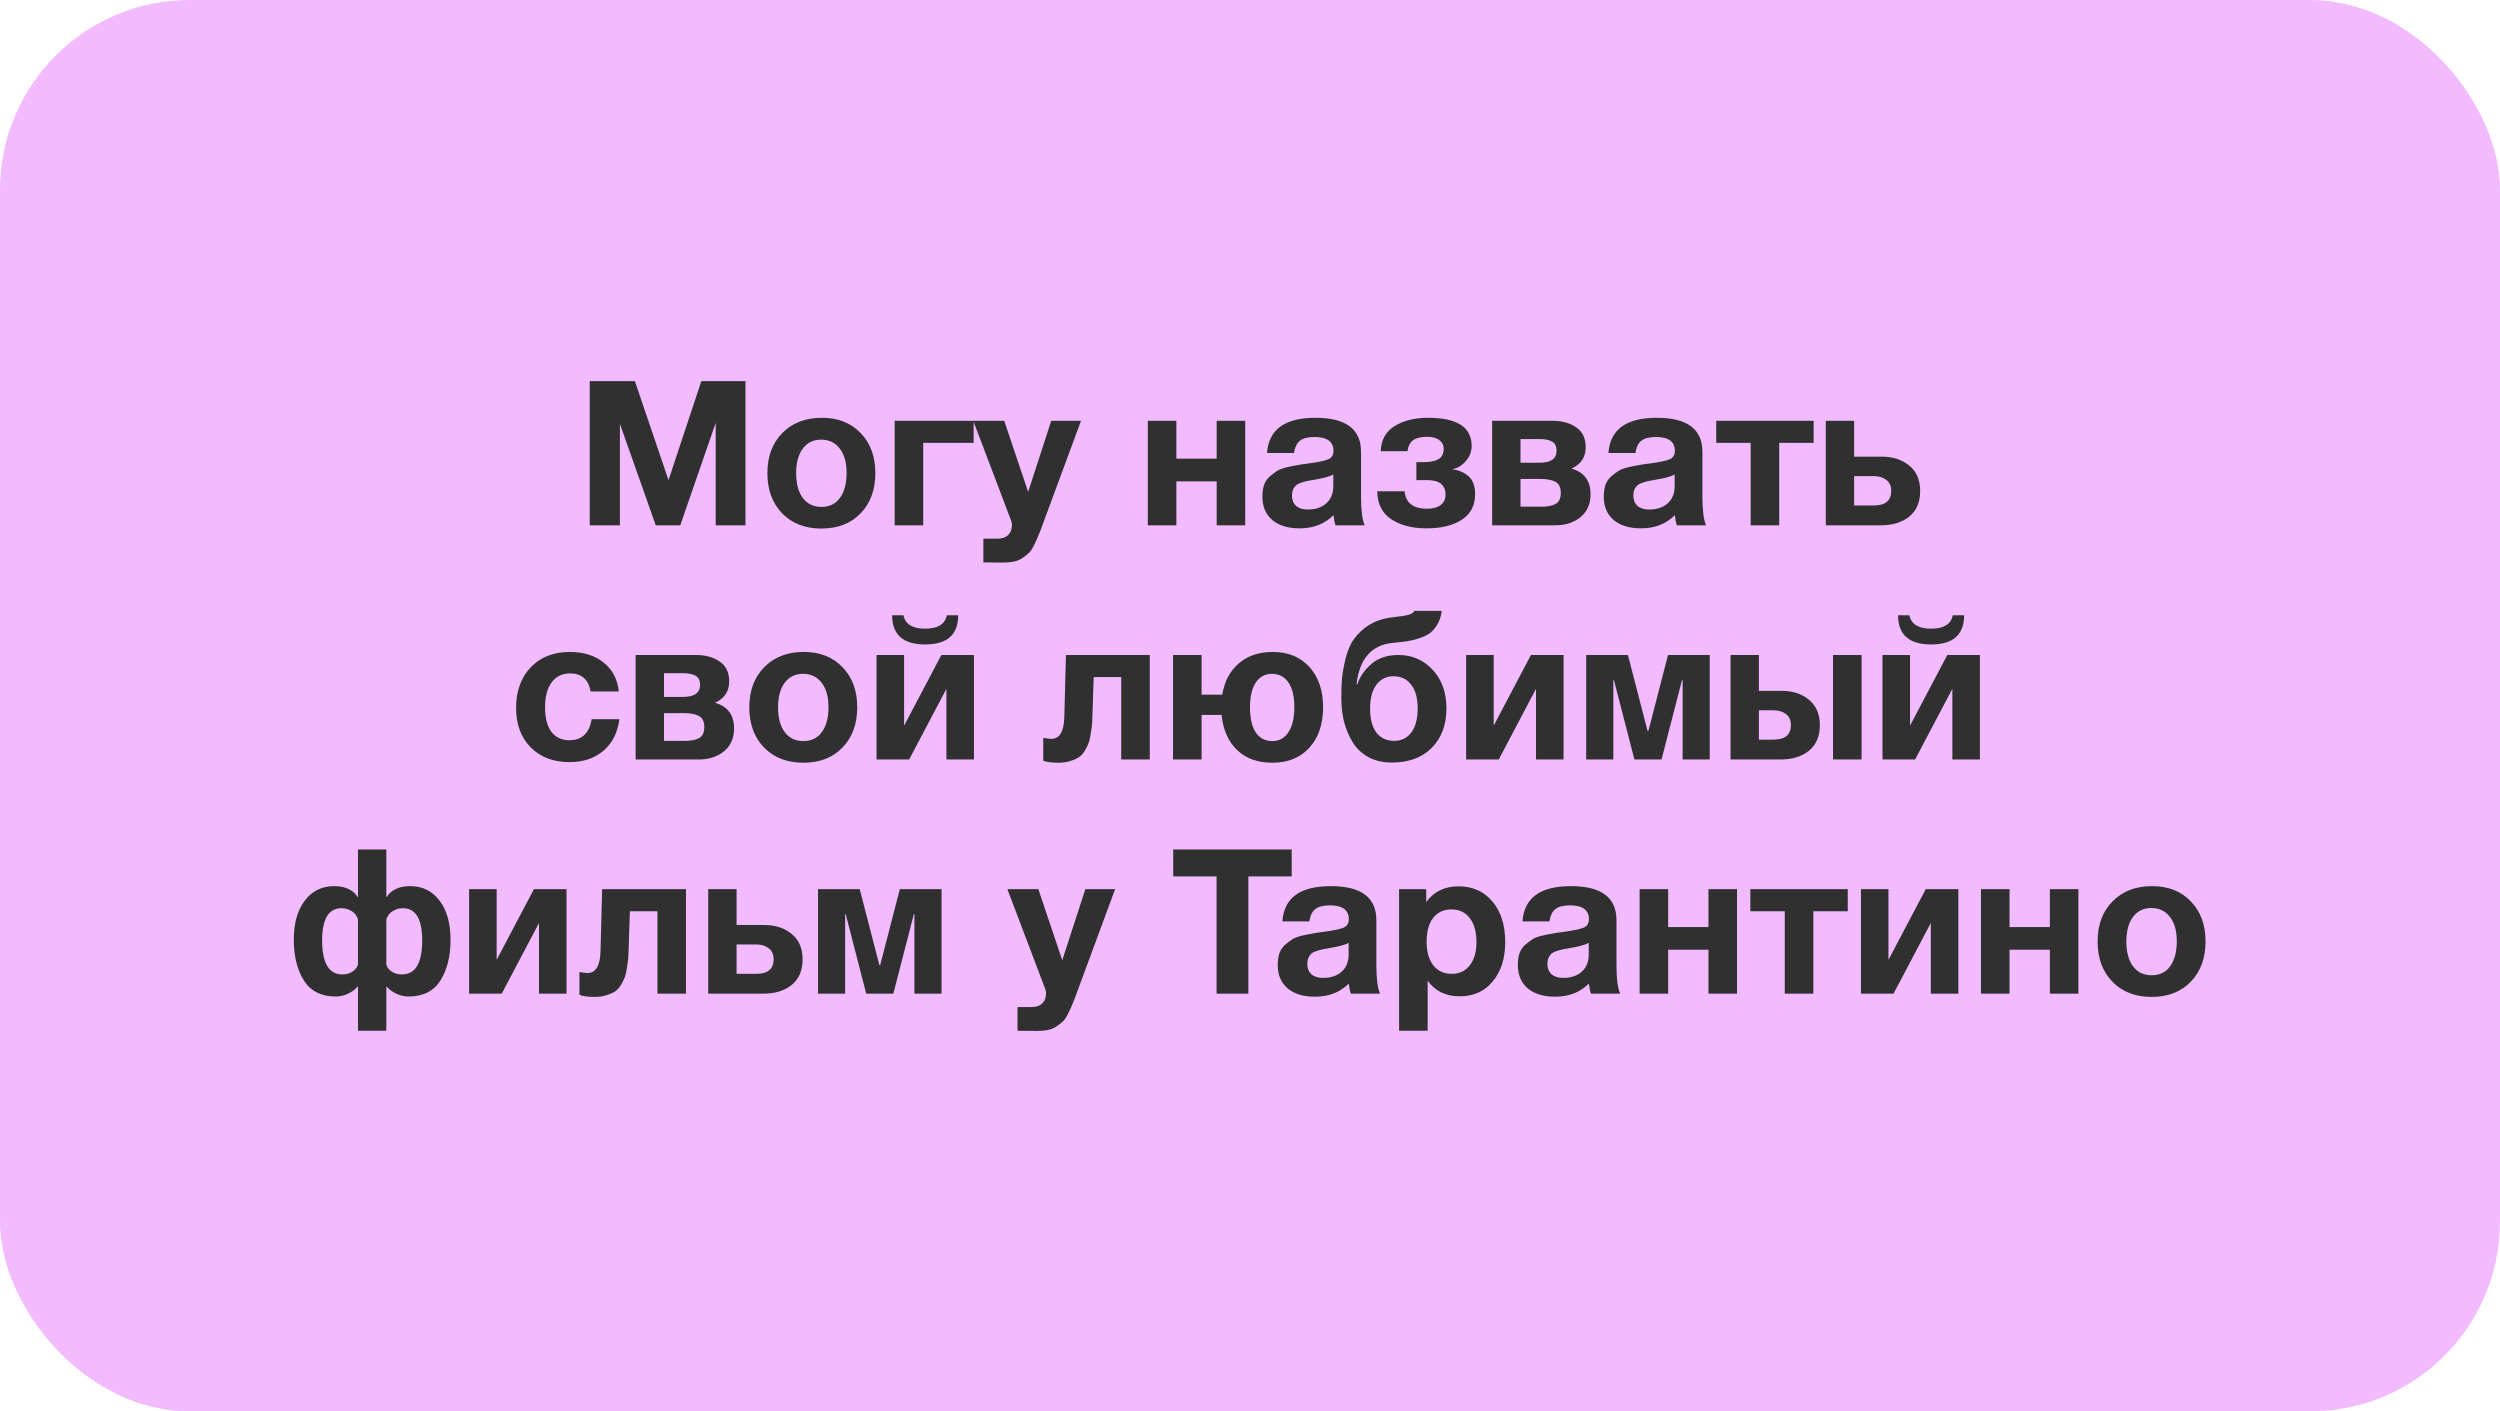
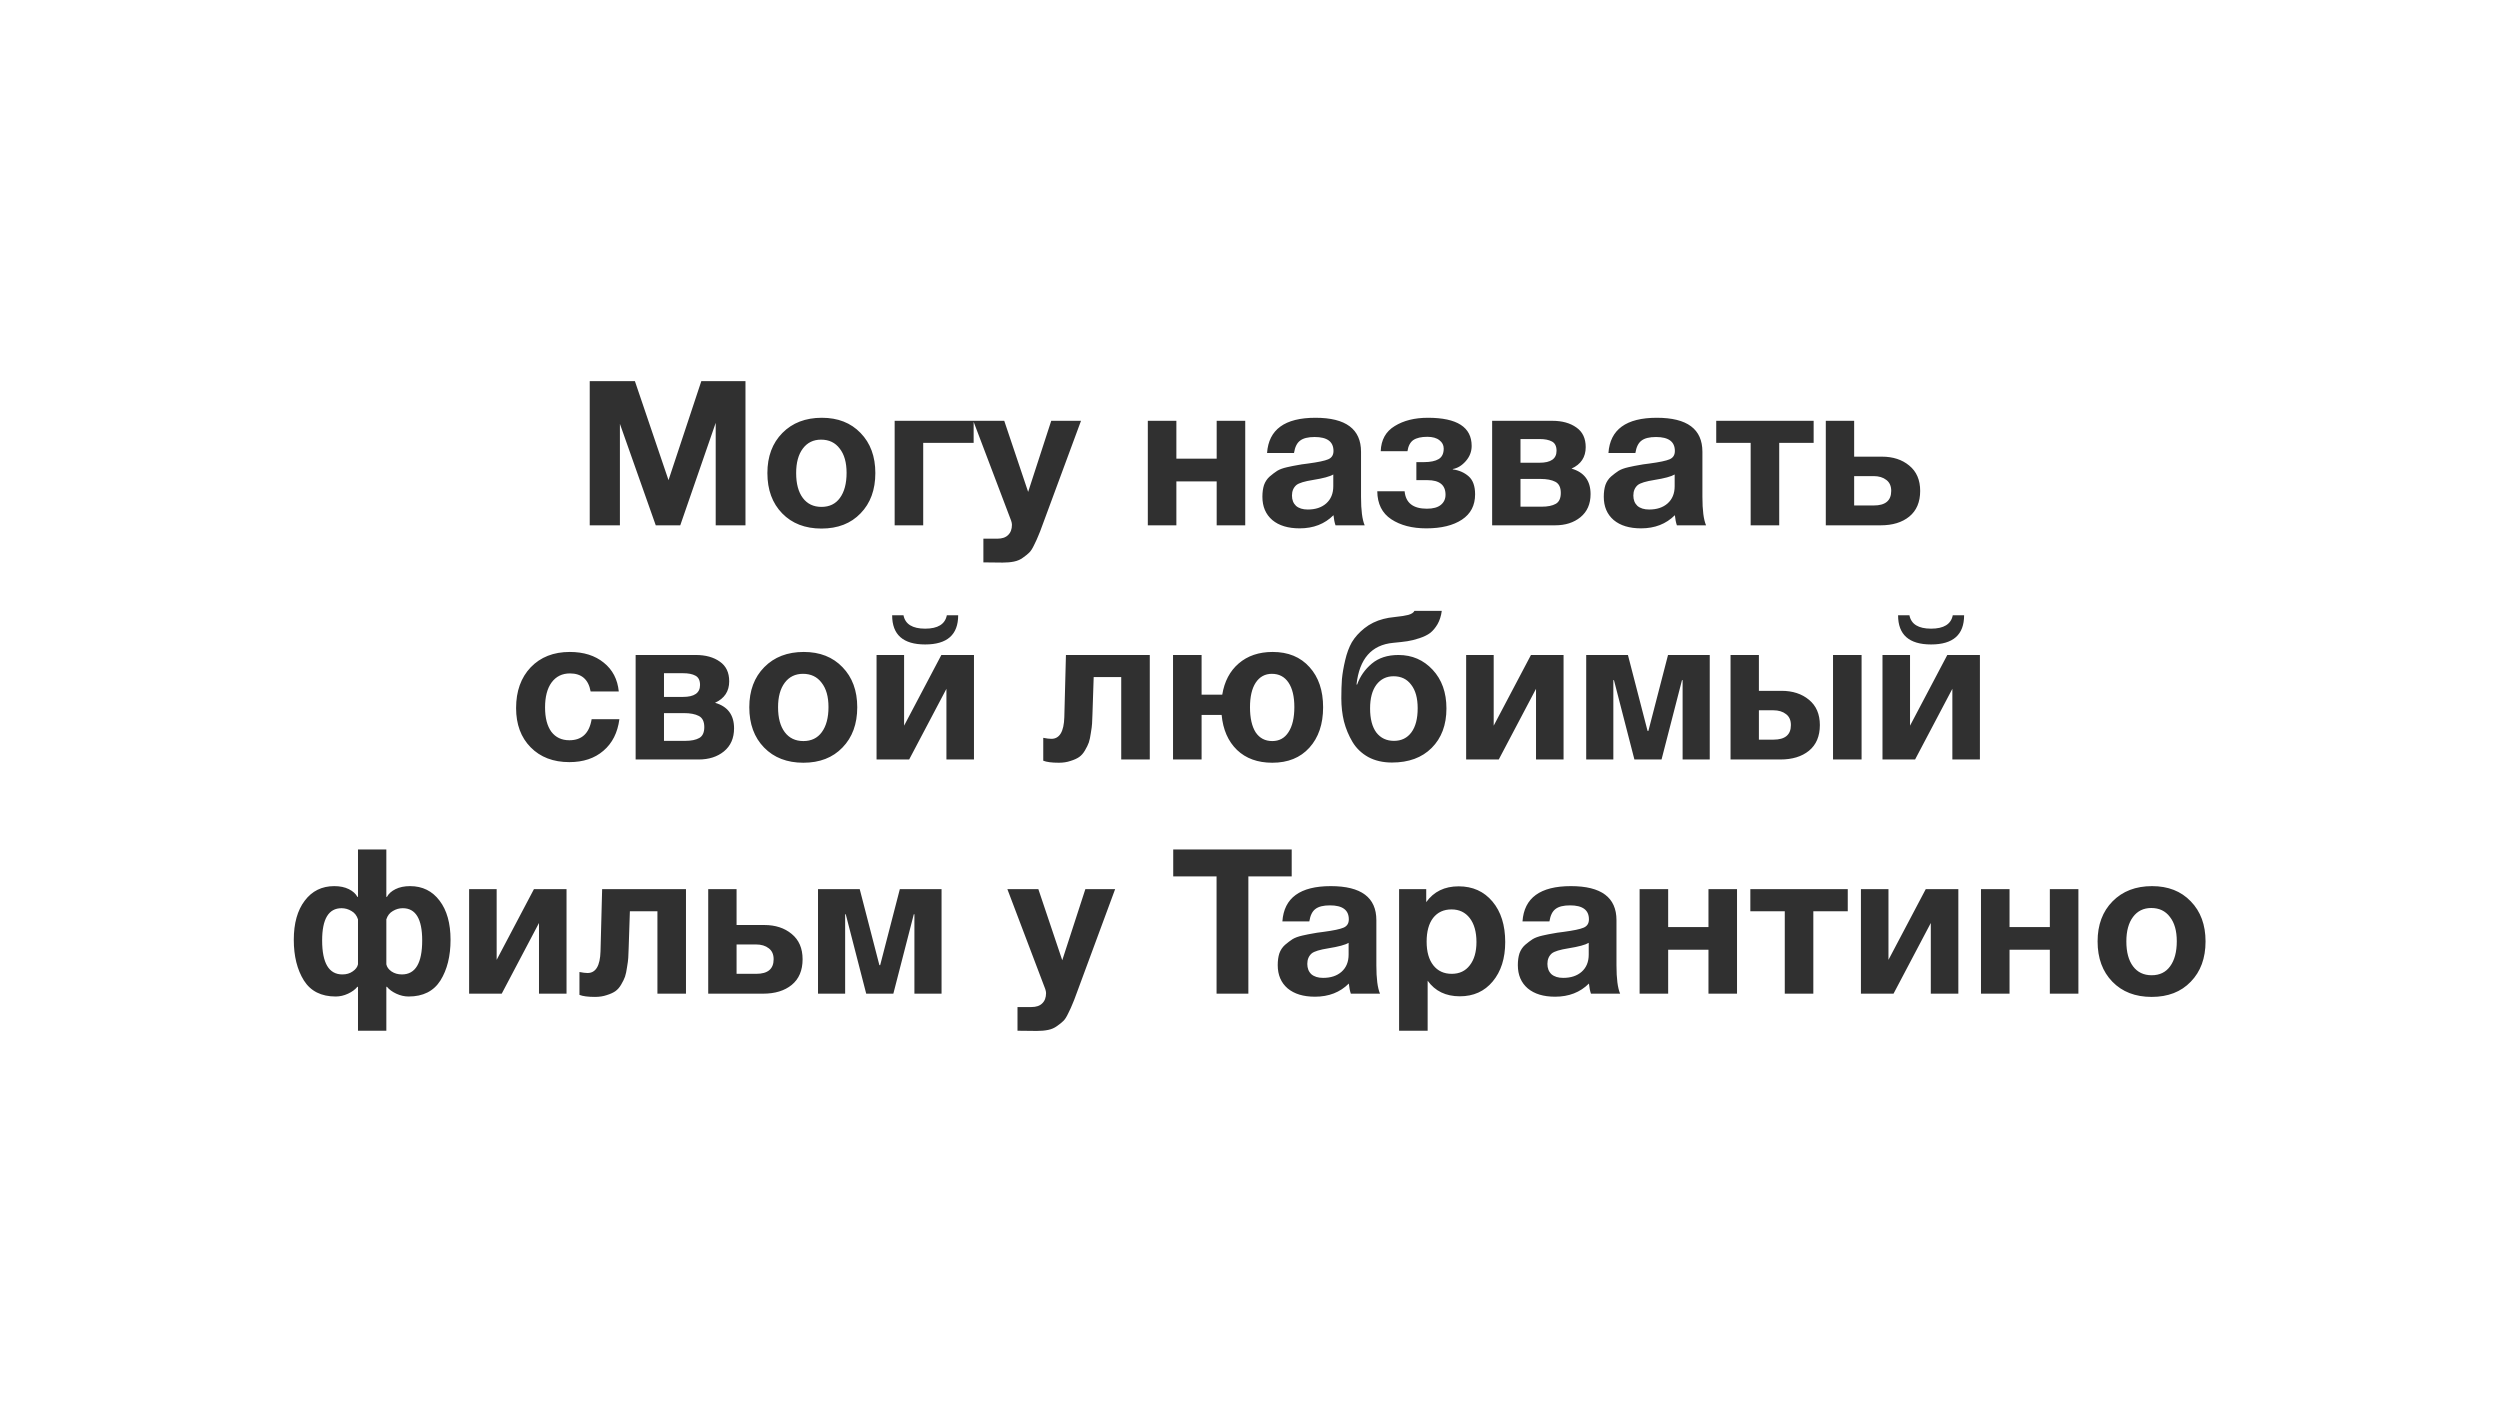
<svg xmlns="http://www.w3.org/2000/svg" width="395" height="223" viewBox="0 0 395 223" fill="none">
-   <rect width="395" height="223" rx="30" fill="#F2BBFF" />
  <path d="M93.177 83V60.216H100.313L105.625 75.864L110.809 60.216H117.785V83H113.081V66.808L107.481 83H103.609L97.945 66.968V83H93.177ZM138.304 74.744C138.304 77.389 137.525 79.512 135.968 81.112C134.432 82.712 132.373 83.512 129.792 83.512C127.211 83.512 125.141 82.712 123.584 81.112C122.027 79.512 121.248 77.389 121.248 74.744C121.248 72.12 122.037 70.008 123.616 68.408C125.195 66.808 127.275 66.008 129.856 66.008C132.395 66.008 134.432 66.808 135.968 68.408C137.525 70.008 138.304 72.12 138.304 74.744ZM133.76 74.712C133.76 73.069 133.397 71.789 132.672 70.872C131.968 69.933 130.987 69.464 129.728 69.464C128.512 69.464 127.552 69.933 126.848 70.872C126.144 71.811 125.792 73.101 125.792 74.744C125.792 76.429 126.144 77.741 126.848 78.68C127.552 79.619 128.533 80.088 129.792 80.088C131.051 80.088 132.021 79.619 132.704 78.68C133.408 77.72 133.76 76.397 133.76 74.712ZM153.835 69.976H145.867V83H141.355V66.488H153.835V69.976ZM170.799 66.488L164.719 82.936C164.42 83.768 164.196 84.344 164.047 84.664C163.919 85.005 163.705 85.475 163.407 86.072C163.129 86.669 162.863 87.085 162.607 87.32C162.372 87.555 162.041 87.821 161.615 88.12C161.209 88.419 160.74 88.621 160.207 88.728C159.695 88.835 159.097 88.888 158.415 88.888C157.86 88.888 156.847 88.877 155.375 88.856V85.112H157.583C158.329 85.112 158.895 84.92 159.279 84.536C159.684 84.152 159.887 83.608 159.887 82.904C159.887 82.733 159.844 82.52 159.759 82.264L153.774 66.488H158.671L162.447 77.72L166.095 66.488H170.799ZM196.747 83H192.235V76.056H185.867V83H181.355V66.488H185.867V72.472H192.235V66.488H196.747V83ZM215.619 83H211.011C210.862 82.573 210.755 82.04 210.691 81.4C209.305 82.787 207.523 83.48 205.347 83.48C203.513 83.48 202.073 83.043 201.027 82.168C199.982 81.272 199.459 80.045 199.459 78.488C199.459 77.784 199.545 77.165 199.715 76.632C199.907 76.099 200.206 75.651 200.611 75.288C201.038 74.925 201.433 74.627 201.795 74.392C202.179 74.157 202.702 73.965 203.363 73.816C204.025 73.667 204.558 73.56 204.963 73.496C205.369 73.411 205.934 73.325 206.659 73.24C208.259 73.027 209.326 72.803 209.859 72.568C210.414 72.333 210.691 71.896 210.691 71.256C210.691 69.784 209.699 69.048 207.715 69.048C206.67 69.048 205.902 69.24 205.411 69.624C204.921 69.987 204.601 70.637 204.451 71.576H200.195C200.451 67.864 203.001 66.008 207.843 66.008C212.643 66.008 215.043 67.8 215.043 71.384V78.52C215.043 80.611 215.235 82.104 215.619 83ZM210.659 74.968C210.126 75.288 209.059 75.576 207.459 75.832C206.115 76.045 205.241 76.312 204.835 76.632C204.366 77.037 204.131 77.592 204.131 78.296C204.131 78.979 204.345 79.523 204.771 79.928C205.219 80.312 205.838 80.504 206.627 80.504C207.843 80.504 208.814 80.184 209.539 79.544C210.286 78.883 210.659 77.976 210.659 76.824V74.968ZM233.066 78.104C233.066 79.853 232.373 81.187 230.986 82.104C229.6 83.021 227.722 83.48 225.354 83.48C223.114 83.48 221.269 83 219.818 82.04C218.368 81.08 217.632 79.608 217.61 77.624H221.93C222.101 79.459 223.274 80.376 225.45 80.376C226.432 80.376 227.168 80.173 227.658 79.768C228.149 79.363 228.394 78.829 228.394 78.168C228.394 76.632 227.445 75.864 225.546 75.864H223.786V73.016H224.97C225.994 73.016 226.773 72.856 227.306 72.536C227.84 72.216 228.106 71.661 228.106 70.872C228.106 70.339 227.882 69.901 227.434 69.56C226.986 69.197 226.346 69.016 225.514 69.016C224.554 69.016 223.818 69.187 223.306 69.528C222.816 69.869 222.506 70.456 222.378 71.288H218.154C218.218 69.496 218.954 68.173 220.362 67.32C221.77 66.445 223.52 66.008 225.61 66.008C230.218 66.008 232.522 67.491 232.522 70.456C232.522 71.352 232.213 72.152 231.594 72.856C230.976 73.56 230.293 73.976 229.546 74.104V74.168C230.528 74.296 231.36 74.659 232.042 75.256C232.725 75.853 233.066 76.803 233.066 78.104ZM235.758 66.488H245.262C246.819 66.488 248.088 66.84 249.07 67.544C250.051 68.227 250.542 69.261 250.542 70.648C250.542 72.227 249.795 73.357 248.302 74.04C250.307 74.616 251.31 75.96 251.31 78.072C251.31 79.629 250.776 80.845 249.71 81.72C248.664 82.573 247.331 83 245.71 83H235.758V66.488ZM240.238 73.112H243.246C245.038 73.112 245.934 72.483 245.934 71.224C245.934 70.499 245.688 70.008 245.198 69.752C244.728 69.496 244.078 69.368 243.246 69.368H240.238V73.112ZM240.238 80.056H243.598C244.536 80.056 245.272 79.907 245.806 79.608C246.339 79.309 246.606 78.733 246.606 77.88C246.606 77.005 246.318 76.419 245.742 76.12C245.166 75.821 244.387 75.672 243.406 75.672H240.238V80.056ZM269.557 83H264.949C264.799 82.573 264.693 82.04 264.629 81.4C263.242 82.787 261.461 83.48 259.285 83.48C257.45 83.48 256.01 83.043 254.965 82.168C253.919 81.272 253.397 80.045 253.397 78.488C253.397 77.784 253.482 77.165 253.653 76.632C253.845 76.099 254.143 75.651 254.549 75.288C254.975 74.925 255.37 74.627 255.733 74.392C256.117 74.157 256.639 73.965 257.301 73.816C257.962 73.667 258.495 73.56 258.901 73.496C259.306 73.411 259.871 73.325 260.597 73.24C262.197 73.027 263.263 72.803 263.797 72.568C264.351 72.333 264.629 71.896 264.629 71.256C264.629 69.784 263.637 69.048 261.653 69.048C260.607 69.048 259.839 69.24 259.349 69.624C258.858 69.987 258.538 70.637 258.389 71.576H254.133C254.389 67.864 256.938 66.008 261.781 66.008C266.581 66.008 268.981 67.8 268.981 71.384V78.52C268.981 80.611 269.173 82.104 269.557 83ZM264.597 74.968C264.063 75.288 262.997 75.576 261.397 75.832C260.053 76.045 259.178 76.312 258.773 76.632C258.303 77.037 258.069 77.592 258.069 78.296C258.069 78.979 258.282 79.523 258.709 79.928C259.157 80.312 259.775 80.504 260.565 80.504C261.781 80.504 262.751 80.184 263.477 79.544C264.223 78.883 264.597 77.976 264.597 76.824V74.968ZM286.556 69.976H281.116V83H276.604V69.976H271.164V66.488H286.556V69.976ZM303.388 77.56C303.388 79.331 302.812 80.685 301.66 81.624C300.529 82.541 299.025 83 297.148 83H288.476V66.488H292.956V72.152H297.34C299.089 72.152 300.529 72.621 301.66 73.56C302.812 74.499 303.388 75.832 303.388 77.56ZM292.956 75.224V79.864H296.06C297.894 79.864 298.812 79.096 298.812 77.56C298.812 76.792 298.556 76.216 298.044 75.832C297.532 75.427 296.86 75.224 296.028 75.224H292.956ZM97.863 113.632C97.585 115.765 96.743 117.429 95.335 118.624C93.948 119.819 92.156 120.416 89.959 120.416C87.42 120.416 85.383 119.637 83.847 118.08C82.311 116.523 81.543 114.453 81.543 111.872C81.543 109.205 82.311 107.061 83.847 105.44C85.404 103.819 87.463 103.008 90.023 103.008C92.22 103.008 94.012 103.573 95.399 104.704C96.785 105.813 97.575 107.328 97.767 109.248H93.319C92.977 107.349 91.889 106.4 90.055 106.4C88.817 106.4 87.847 106.88 87.143 107.84C86.46 108.779 86.119 110.091 86.119 111.776C86.119 113.419 86.449 114.699 87.111 115.616C87.793 116.512 88.743 116.96 89.959 116.96C91.943 116.96 93.116 115.851 93.479 113.632H97.863ZM100.43 103.488H109.934C111.491 103.488 112.76 103.84 113.742 104.544C114.723 105.227 115.214 106.261 115.214 107.648C115.214 109.227 114.467 110.357 112.974 111.04C114.979 111.616 115.982 112.96 115.982 115.072C115.982 116.629 115.448 117.845 114.382 118.72C113.336 119.573 112.003 120 110.382 120H100.43V103.488ZM104.91 110.112H107.918C109.71 110.112 110.606 109.483 110.606 108.224C110.606 107.499 110.36 107.008 109.87 106.752C109.4 106.496 108.75 106.368 107.918 106.368H104.91V110.112ZM104.91 117.056H108.27C109.208 117.056 109.944 116.907 110.478 116.608C111.011 116.309 111.278 115.733 111.278 114.88C111.278 114.005 110.99 113.419 110.414 113.12C109.838 112.821 109.059 112.672 108.078 112.672H104.91V117.056ZM135.445 111.744C135.445 114.389 134.666 116.512 133.109 118.112C131.573 119.712 129.514 120.512 126.933 120.512C124.351 120.512 122.282 119.712 120.725 118.112C119.167 116.512 118.389 114.389 118.389 111.744C118.389 109.12 119.178 107.008 120.757 105.408C122.335 103.808 124.415 103.008 126.997 103.008C129.535 103.008 131.573 103.808 133.109 105.408C134.666 107.008 135.445 109.12 135.445 111.744ZM130.901 111.712C130.901 110.069 130.538 108.789 129.813 107.872C129.109 106.933 128.127 106.464 126.869 106.464C125.653 106.464 124.693 106.933 123.989 107.872C123.285 108.811 122.933 110.101 122.933 111.744C122.933 113.429 123.285 114.741 123.989 115.68C124.693 116.619 125.674 117.088 126.933 117.088C128.191 117.088 129.162 116.619 129.845 115.68C130.549 114.72 130.901 113.397 130.901 111.712ZM149.599 97.216H151.391C151.391 100.288 149.652 101.824 146.175 101.824C142.698 101.824 140.959 100.288 140.959 97.216H142.751C143.028 98.624 144.17 99.328 146.175 99.328C148.18 99.328 149.322 98.624 149.599 97.216ZM153.887 120H149.535V108.832L143.647 120H138.495V103.488H142.847V114.656L148.735 103.488H153.887V120ZM181.666 120H177.154V106.976H172.802L172.61 112.8C172.589 113.44 172.567 113.952 172.546 114.336C172.525 114.699 172.461 115.189 172.354 115.808C172.269 116.427 172.162 116.928 172.034 117.312C171.906 117.675 171.703 118.091 171.426 118.56C171.17 119.008 170.861 119.36 170.498 119.616C170.157 119.851 169.709 120.053 169.154 120.224C168.599 120.416 167.981 120.512 167.298 120.512C166.189 120.512 165.367 120.405 164.834 120.192V116.576C165.367 116.683 165.794 116.736 166.114 116.736C167.415 116.736 168.098 115.595 168.162 113.312L168.418 103.488H181.666V120ZM193.019 112.96H189.851V120H185.339V103.488H189.851V109.76H193.115C193.456 107.669 194.32 106.027 195.707 104.832C197.115 103.616 198.907 103.008 201.083 103.008C203.536 103.008 205.478 103.808 206.907 105.408C208.336 106.987 209.051 109.099 209.051 111.744C209.051 114.411 208.326 116.544 206.875 118.144C205.446 119.723 203.494 120.512 201.019 120.512C198.715 120.512 196.859 119.84 195.451 118.496C194.043 117.131 193.232 115.285 193.019 112.96ZM204.507 111.712C204.507 110.048 204.198 108.757 203.579 107.84C202.96 106.923 202.086 106.464 200.955 106.464C199.867 106.464 199.014 106.933 198.395 107.872C197.798 108.789 197.499 110.08 197.499 111.744C197.499 113.451 197.798 114.773 198.395 115.712C199.014 116.629 199.888 117.088 201.019 117.088C202.128 117.088 202.982 116.619 203.579 115.68C204.198 114.741 204.507 113.419 204.507 111.712ZM228.537 111.936C228.537 114.539 227.758 116.619 226.201 118.176C224.665 119.712 222.574 120.48 219.929 120.48C218.5 120.48 217.252 120.192 216.185 119.616C215.118 119.019 214.286 118.219 213.689 117.216C213.092 116.213 212.644 115.136 212.345 113.984C212.068 112.832 211.929 111.616 211.929 110.336C211.929 109.184 211.961 108.171 212.025 107.296C212.11 106.4 212.281 105.408 212.537 104.32C212.793 103.211 213.145 102.261 213.593 101.472C214.062 100.683 214.724 99.947 215.577 99.264C216.43 98.581 217.433 98.091 218.585 97.792C219.033 97.664 219.673 97.557 220.505 97.472C221.358 97.387 222.03 97.28 222.521 97.152C223.033 97.003 223.353 96.789 223.481 96.512H227.801C227.694 97.323 227.47 98.027 227.129 98.624C226.788 99.2 226.404 99.659 225.977 100C225.55 100.32 224.985 100.597 224.281 100.832C223.577 101.067 222.937 101.227 222.361 101.312C221.785 101.397 221.038 101.483 220.121 101.568C216.708 101.888 214.777 104.085 214.329 108.16H214.425C214.894 106.859 215.662 105.76 216.729 104.864C217.817 103.947 219.225 103.488 220.953 103.488C223.108 103.488 224.91 104.267 226.361 105.824C227.812 107.381 228.537 109.419 228.537 111.936ZM223.993 111.904C223.993 110.304 223.652 109.067 222.969 108.192C222.308 107.296 221.38 106.848 220.185 106.848C219.054 106.848 218.148 107.296 217.465 108.192C216.804 109.088 216.473 110.336 216.473 111.936C216.473 113.579 216.804 114.848 217.465 115.744C218.148 116.619 219.076 117.056 220.249 117.056C221.422 117.056 222.34 116.608 223.001 115.712C223.662 114.816 223.993 113.547 223.993 111.904ZM247.043 120H242.691V108.832L236.803 120H231.651V103.488H236.003V114.656L241.891 103.488H247.043V120ZM270.14 120H265.852V107.456H265.756L262.524 120H258.236L255.004 107.456H254.908V120H250.62V103.488H257.212L260.316 115.488H260.444L263.548 103.488H270.14V120ZM289.618 103.488H294.13V120H289.618V103.488ZM287.538 114.56C287.538 116.331 286.962 117.685 285.81 118.624C284.679 119.541 283.175 120 281.298 120H273.426V103.488H277.906V109.152H281.49C283.239 109.152 284.679 109.621 285.81 110.56C286.962 111.499 287.538 112.832 287.538 114.56ZM277.906 112.224V116.864H280.21C282.045 116.864 282.962 116.096 282.962 114.56C282.962 113.792 282.706 113.216 282.194 112.832C281.682 112.427 281.01 112.224 280.178 112.224H277.906ZM308.537 97.216H310.329C310.329 100.288 308.59 101.824 305.113 101.824C301.635 101.824 299.897 100.288 299.897 97.216H301.689C301.966 98.624 303.107 99.328 305.113 99.328C307.118 99.328 308.259 98.624 308.537 97.216ZM312.825 120H308.473V108.832L302.585 120H297.433V103.488H301.785V114.656L307.673 103.488H312.825V120ZM71.186 148.488C71.186 151.069 70.652 153.213 69.586 154.92C68.519 156.605 66.844 157.448 64.562 157.448C63.9 157.448 63.25 157.299 62.61 157C61.97 156.701 61.479 156.339 61.138 155.912H61.042V162.856H56.562V155.912H56.466C56.124 156.339 55.634 156.701 54.994 157C54.354 157.299 53.703 157.448 53.042 157.448C50.759 157.448 49.084 156.605 48.018 154.92C46.951 153.213 46.418 151.069 46.418 148.488C46.418 145.885 46.994 143.827 48.146 142.312C49.298 140.776 50.855 140.008 52.818 140.008C53.714 140.008 54.482 140.168 55.122 140.488C55.762 140.808 56.21 141.213 56.466 141.704H56.562V134.216H61.042V141.704H61.138C61.394 141.213 61.842 140.808 62.482 140.488C63.122 140.168 63.89 140.008 64.786 140.008C66.748 140.008 68.306 140.776 69.458 142.312C70.61 143.827 71.186 145.885 71.186 148.488ZM66.706 148.584C66.706 145.192 65.682 143.496 63.634 143.496C63.079 143.496 62.556 143.645 62.066 143.944C61.575 144.221 61.234 144.659 61.042 145.256V152.36C61.127 152.787 61.394 153.16 61.842 153.48C62.311 153.8 62.866 153.96 63.506 153.96C65.639 153.96 66.706 152.168 66.706 148.584ZM56.562 152.36V145.256C56.37 144.659 56.028 144.221 55.538 143.944C55.047 143.645 54.524 143.496 53.97 143.496C51.922 143.496 50.898 145.192 50.898 148.584C50.898 152.168 51.964 153.96 54.098 153.96C54.738 153.96 55.282 153.8 55.73 153.48C56.199 153.16 56.476 152.787 56.562 152.36ZM89.512 157H85.16V145.832L79.272 157H74.12V140.488H78.472V151.656L84.36 140.488H89.512V157ZM108.385 157H103.873V143.976H99.521L99.329 149.8C99.308 150.44 99.286 150.952 99.265 151.336C99.243 151.699 99.18 152.189 99.073 152.808C98.987 153.427 98.881 153.928 98.753 154.312C98.625 154.675 98.422 155.091 98.145 155.56C97.889 156.008 97.579 156.36 97.217 156.616C96.876 156.851 96.427 157.053 95.873 157.224C95.318 157.416 94.7 157.512 94.017 157.512C92.907 157.512 92.086 157.405 91.553 157.192V153.576C92.086 153.683 92.513 153.736 92.833 153.736C94.134 153.736 94.817 152.595 94.881 150.312L95.137 140.488H108.385V157ZM126.81 151.56C126.81 153.331 126.234 154.685 125.082 155.624C123.951 156.541 122.447 157 120.57 157H111.898V140.488H116.378V146.152H120.762C122.511 146.152 123.951 146.621 125.082 147.56C126.234 148.499 126.81 149.832 126.81 151.56ZM116.378 149.224V153.864H119.482C121.316 153.864 122.234 153.096 122.234 151.56C122.234 150.792 121.978 150.216 121.466 149.832C120.954 149.427 120.282 149.224 119.45 149.224H116.378ZM148.765 157H144.477V144.456H144.381L141.149 157H136.861L133.629 144.456H133.533V157H129.245V140.488H135.837L138.941 152.488H139.069L142.173 140.488H148.765V157ZM176.189 140.488L170.109 156.936C169.81 157.768 169.586 158.344 169.437 158.664C169.309 159.005 169.096 159.475 168.797 160.072C168.52 160.669 168.253 161.085 167.997 161.32C167.762 161.555 167.432 161.821 167.005 162.12C166.6 162.419 166.13 162.621 165.597 162.728C165.085 162.835 164.488 162.888 163.805 162.888C163.25 162.888 162.237 162.877 160.765 162.856V159.112H162.973C163.72 159.112 164.285 158.92 164.669 158.536C165.074 158.152 165.277 157.608 165.277 156.904C165.277 156.733 165.234 156.52 165.149 156.264L159.165 140.488H164.061L167.837 151.72L171.485 140.488H176.189ZM204.089 134.216V138.472H197.241V157H192.217V138.472H185.369V134.216H204.089ZM218.041 157H213.433C213.284 156.573 213.177 156.04 213.113 155.4C211.726 156.787 209.945 157.48 207.769 157.48C205.934 157.48 204.494 157.043 203.449 156.168C202.404 155.272 201.881 154.045 201.881 152.488C201.881 151.784 201.966 151.165 202.137 150.632C202.329 150.099 202.628 149.651 203.033 149.288C203.46 148.925 203.854 148.627 204.217 148.392C204.601 148.157 205.124 147.965 205.785 147.816C206.446 147.667 206.98 147.56 207.385 147.496C207.79 147.411 208.356 147.325 209.081 147.24C210.681 147.027 211.748 146.803 212.281 146.568C212.836 146.333 213.113 145.896 213.113 145.256C213.113 143.784 212.121 143.048 210.137 143.048C209.092 143.048 208.324 143.24 207.833 143.624C207.342 143.987 207.022 144.637 206.873 145.576H202.617C202.873 141.864 205.422 140.008 210.265 140.008C215.065 140.008 217.465 141.8 217.465 145.384V152.52C217.465 154.611 217.657 156.104 218.041 157ZM213.081 148.968C212.548 149.288 211.481 149.576 209.881 149.832C208.537 150.045 207.662 150.312 207.257 150.632C206.788 151.037 206.553 151.592 206.553 152.296C206.553 152.979 206.766 153.523 207.193 153.928C207.641 154.312 208.26 154.504 209.049 154.504C210.265 154.504 211.236 154.184 211.961 153.544C212.708 152.883 213.081 151.976 213.081 150.824V148.968ZM225.344 140.488V142.536C226.539 140.872 228.245 140.04 230.464 140.04C232.683 140.04 234.464 140.84 235.808 142.44C237.152 144.04 237.824 146.173 237.824 148.84C237.824 151.421 237.163 153.501 235.84 155.08C234.539 156.637 232.811 157.416 230.656 157.416C228.437 157.416 226.741 156.595 225.568 154.952V162.856H221.056V140.488H225.344ZM229.344 143.688C228.107 143.688 227.136 144.136 226.432 145.032C225.749 145.928 225.408 147.176 225.408 148.776C225.408 150.376 225.76 151.624 226.464 152.52C227.168 153.416 228.139 153.864 229.376 153.864C230.592 153.864 231.541 153.416 232.224 152.52C232.928 151.624 233.28 150.397 233.28 148.84C233.28 147.24 232.928 145.981 232.224 145.064C231.52 144.147 230.56 143.688 229.344 143.688ZM255.979 157H251.371C251.221 156.573 251.115 156.04 251.051 155.4C249.664 156.787 247.883 157.48 245.707 157.48C243.872 157.48 242.432 157.043 241.387 156.168C240.341 155.272 239.819 154.045 239.819 152.488C239.819 151.784 239.904 151.165 240.075 150.632C240.267 150.099 240.565 149.651 240.971 149.288C241.397 148.925 241.792 148.627 242.155 148.392C242.539 148.157 243.061 147.965 243.723 147.816C244.384 147.667 244.917 147.56 245.323 147.496C245.728 147.411 246.293 147.325 247.019 147.24C248.619 147.027 249.685 146.803 250.219 146.568C250.773 146.333 251.051 145.896 251.051 145.256C251.051 143.784 250.059 143.048 248.075 143.048C247.029 143.048 246.261 143.24 245.771 143.624C245.28 143.987 244.96 144.637 244.811 145.576H240.555C240.811 141.864 243.36 140.008 248.203 140.008C253.003 140.008 255.403 141.8 255.403 145.384V152.52C255.403 154.611 255.595 156.104 255.979 157ZM251.019 148.968C250.485 149.288 249.419 149.576 247.819 149.832C246.475 150.045 245.6 150.312 245.195 150.632C244.725 151.037 244.491 151.592 244.491 152.296C244.491 152.979 244.704 153.523 245.131 153.928C245.579 154.312 246.197 154.504 246.987 154.504C248.203 154.504 249.173 154.184 249.899 153.544C250.645 152.883 251.019 151.976 251.019 150.824V148.968ZM274.45 157H269.938V150.056H263.57V157H259.058V140.488H263.57V146.472H269.938V140.488H274.45V157ZM291.946 143.976H286.506V157H281.994V143.976H276.554V140.488H291.946V143.976ZM309.418 157H305.066V145.832L299.178 157H294.026V140.488H298.378V151.656L304.266 140.488H309.418V157ZM328.387 157H323.875V150.056H317.507V157H312.995V140.488H317.507V146.472H323.875V140.488H328.387V157ZM348.476 148.744C348.476 151.389 347.697 153.512 346.14 155.112C344.604 156.712 342.545 157.512 339.964 157.512C337.383 157.512 335.313 156.712 333.756 155.112C332.199 153.512 331.42 151.389 331.42 148.744C331.42 146.12 332.209 144.008 333.788 142.408C335.367 140.808 337.447 140.008 340.028 140.008C342.567 140.008 344.604 140.808 346.14 142.408C347.697 144.008 348.476 146.12 348.476 148.744ZM343.932 148.712C343.932 147.069 343.569 145.789 342.844 144.872C342.14 143.933 341.159 143.464 339.9 143.464C338.684 143.464 337.724 143.933 337.02 144.872C336.316 145.811 335.964 147.101 335.964 148.744C335.964 150.429 336.316 151.741 337.02 152.68C337.724 153.619 338.705 154.088 339.964 154.088C341.223 154.088 342.193 153.619 342.876 152.68C343.58 151.72 343.932 150.397 343.932 148.712Z" fill="#303030" />
</svg>